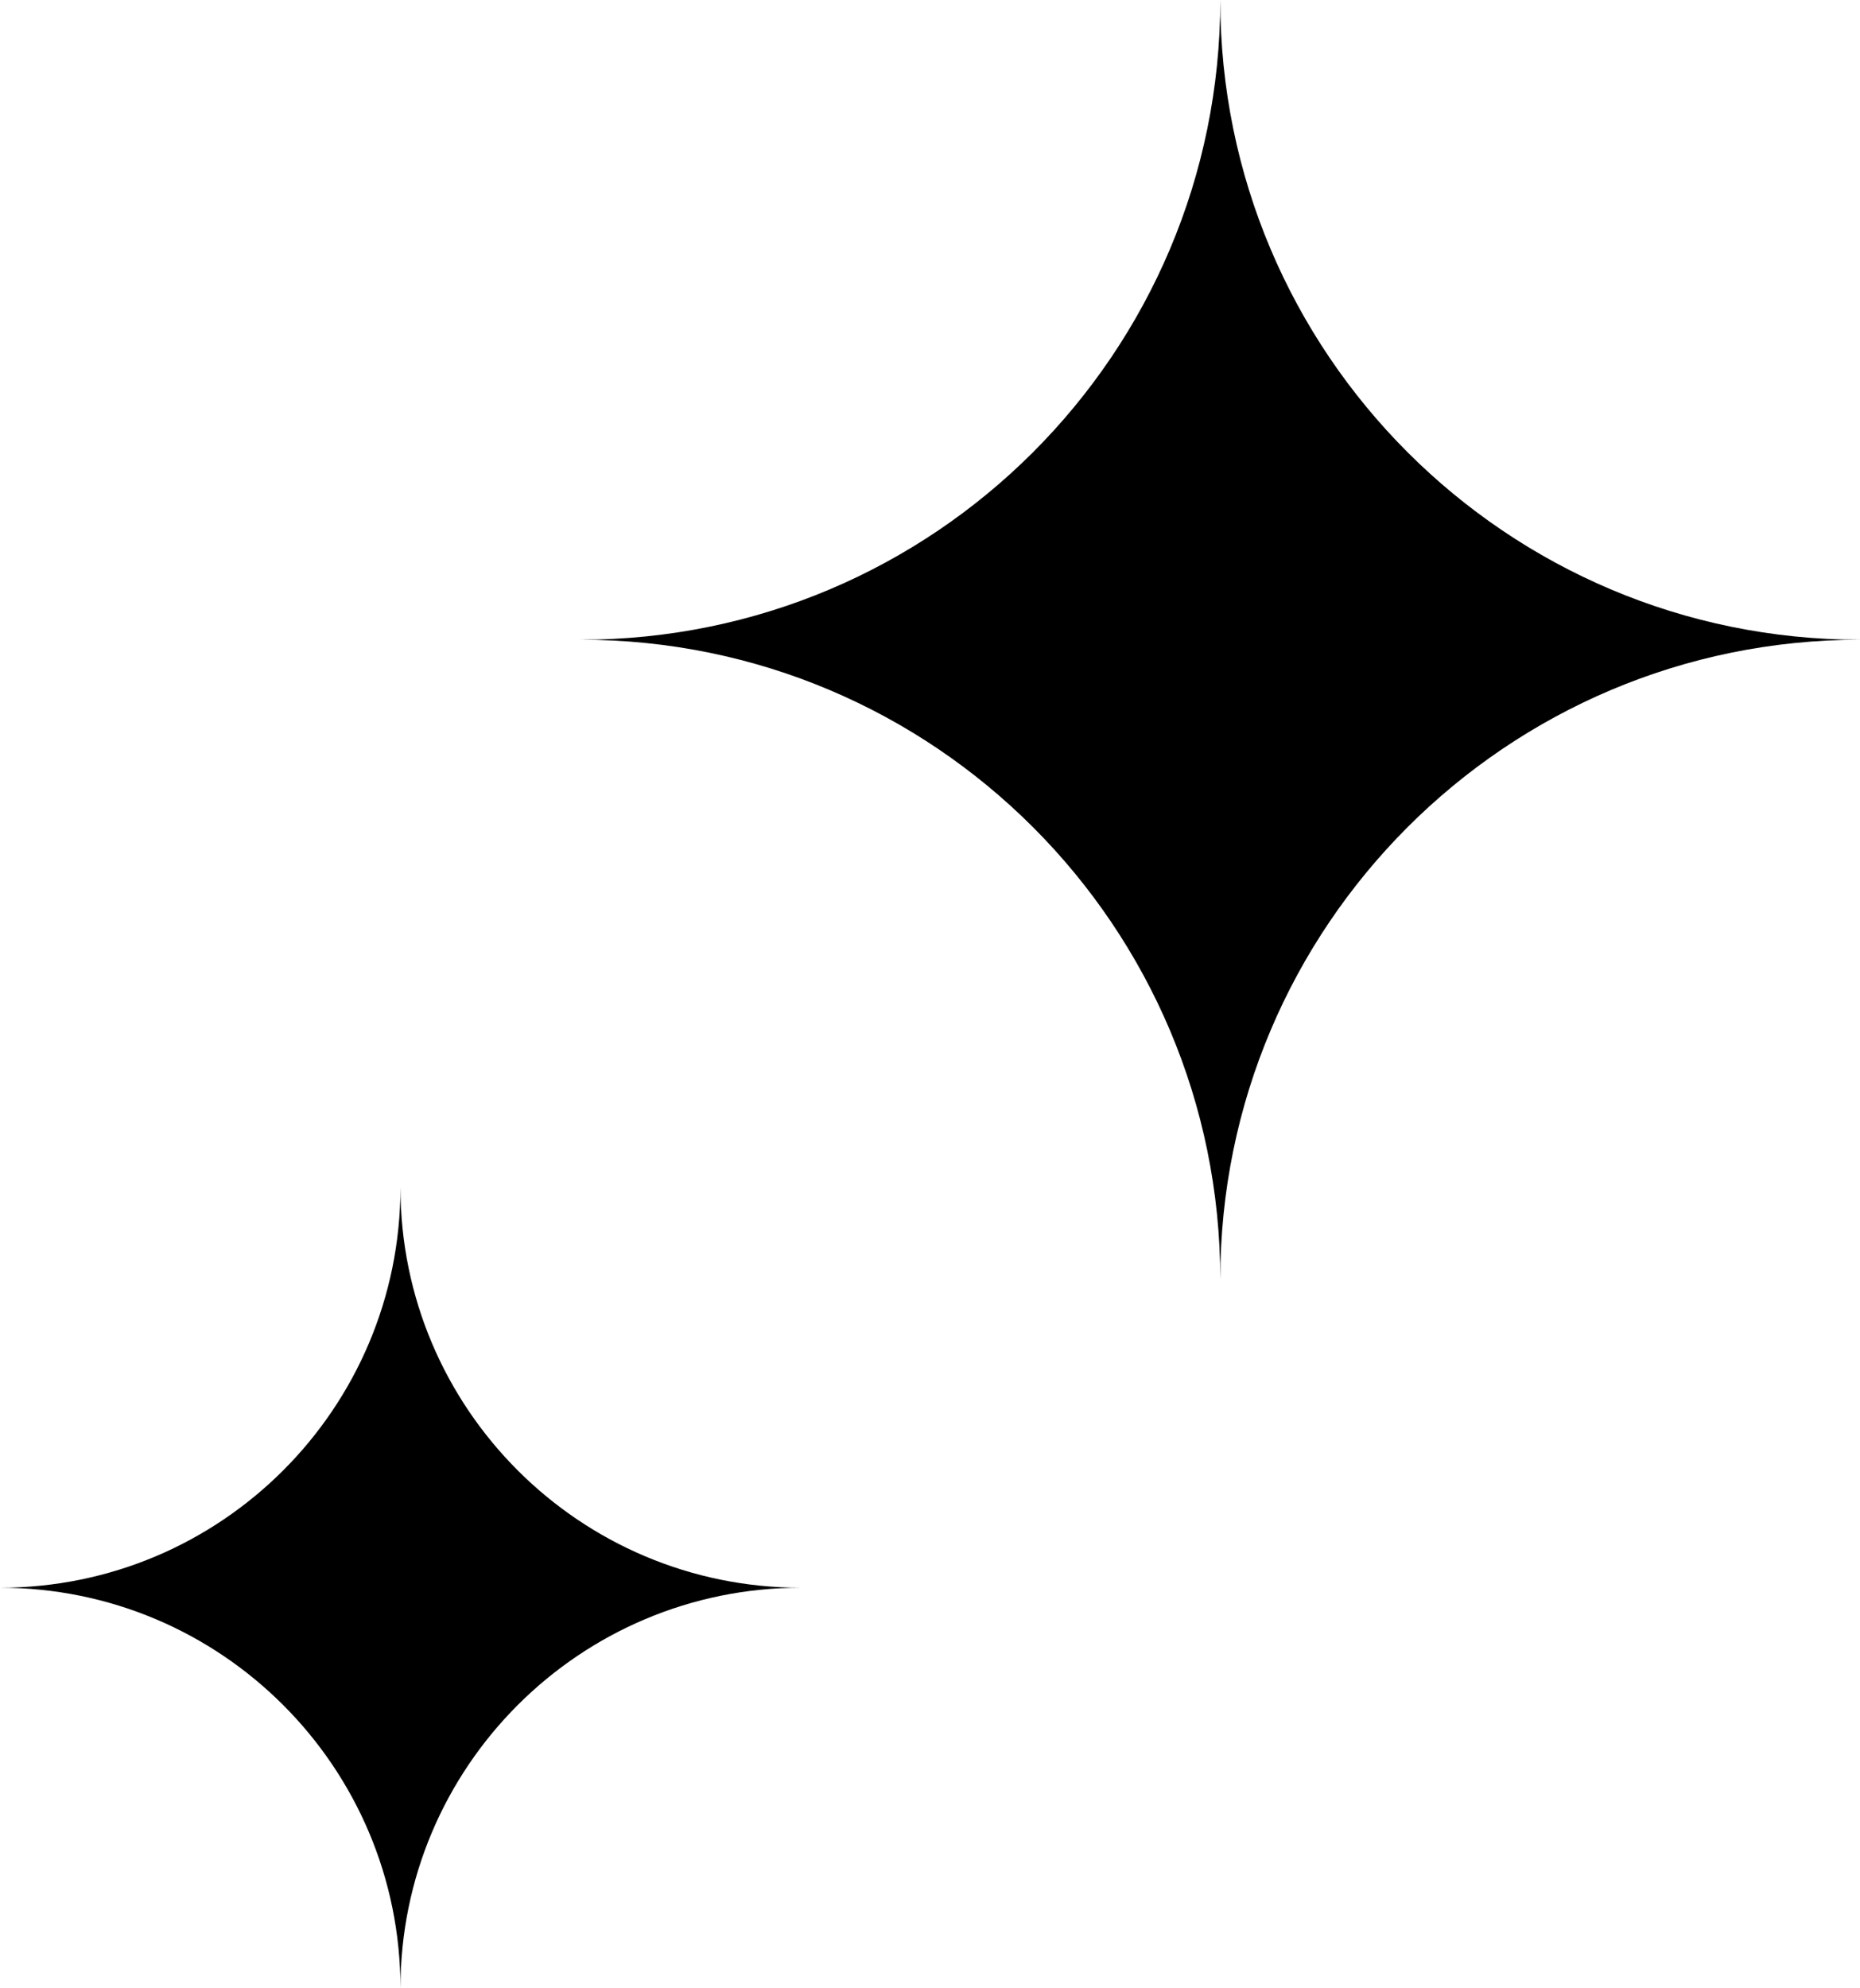
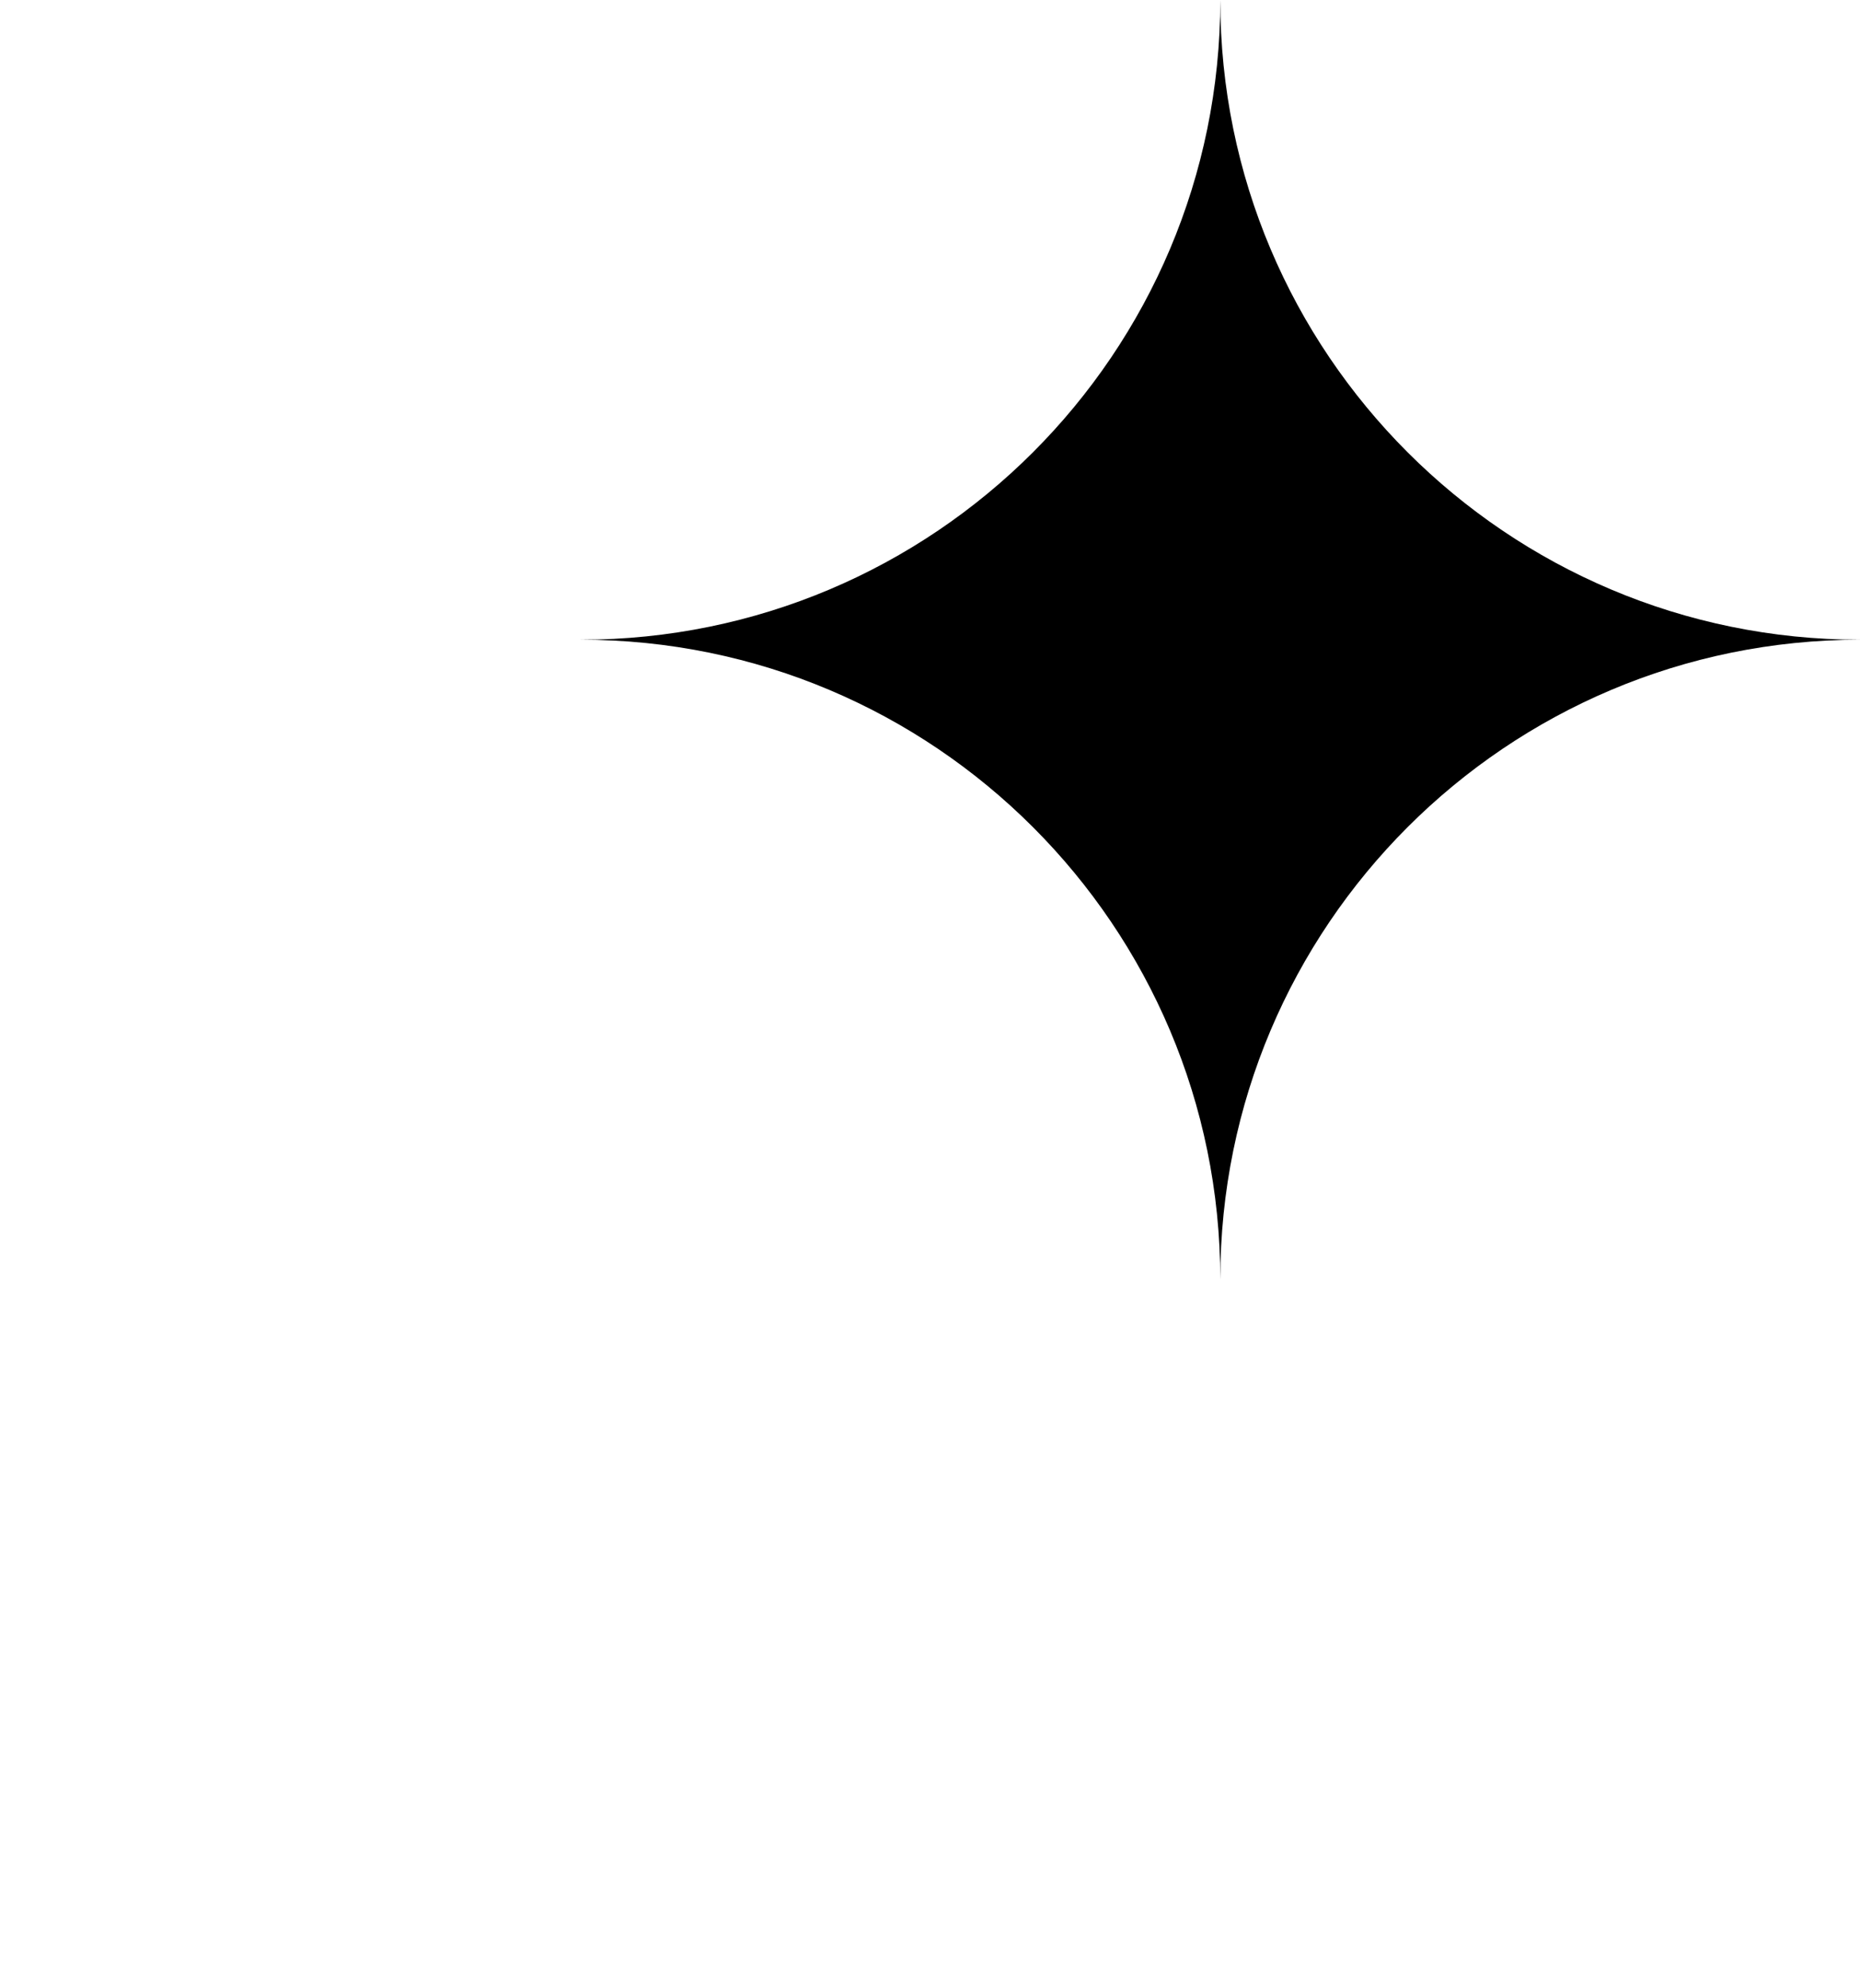
<svg xmlns="http://www.w3.org/2000/svg" id="_Слой_2" data-name="Слой 2" viewBox="0 0 69.81 74.62">
  <g id="OBJECTS">
    <g>
-       <path d="M30.06,59.59c-8.3,0-15.03,6.73-15.03,15.03h0c0-8.3-6.73-15.03-15.03-15.03,8.3,0,15.03-6.73,15.03-15.03h0c0,8.3,6.73,15.03,15.03,15.03Z" />
      <path d="M69.81,24.01c-13.26,0-24.01,10.75-24.01,24.01h0c0-13.26-10.75-24.01-24.01-24.01,13.26,0,24.01-10.75,24.01-24.01h0c0,13.26,10.75,24.01,24.01,24.01Z" />
    </g>
  </g>
</svg>